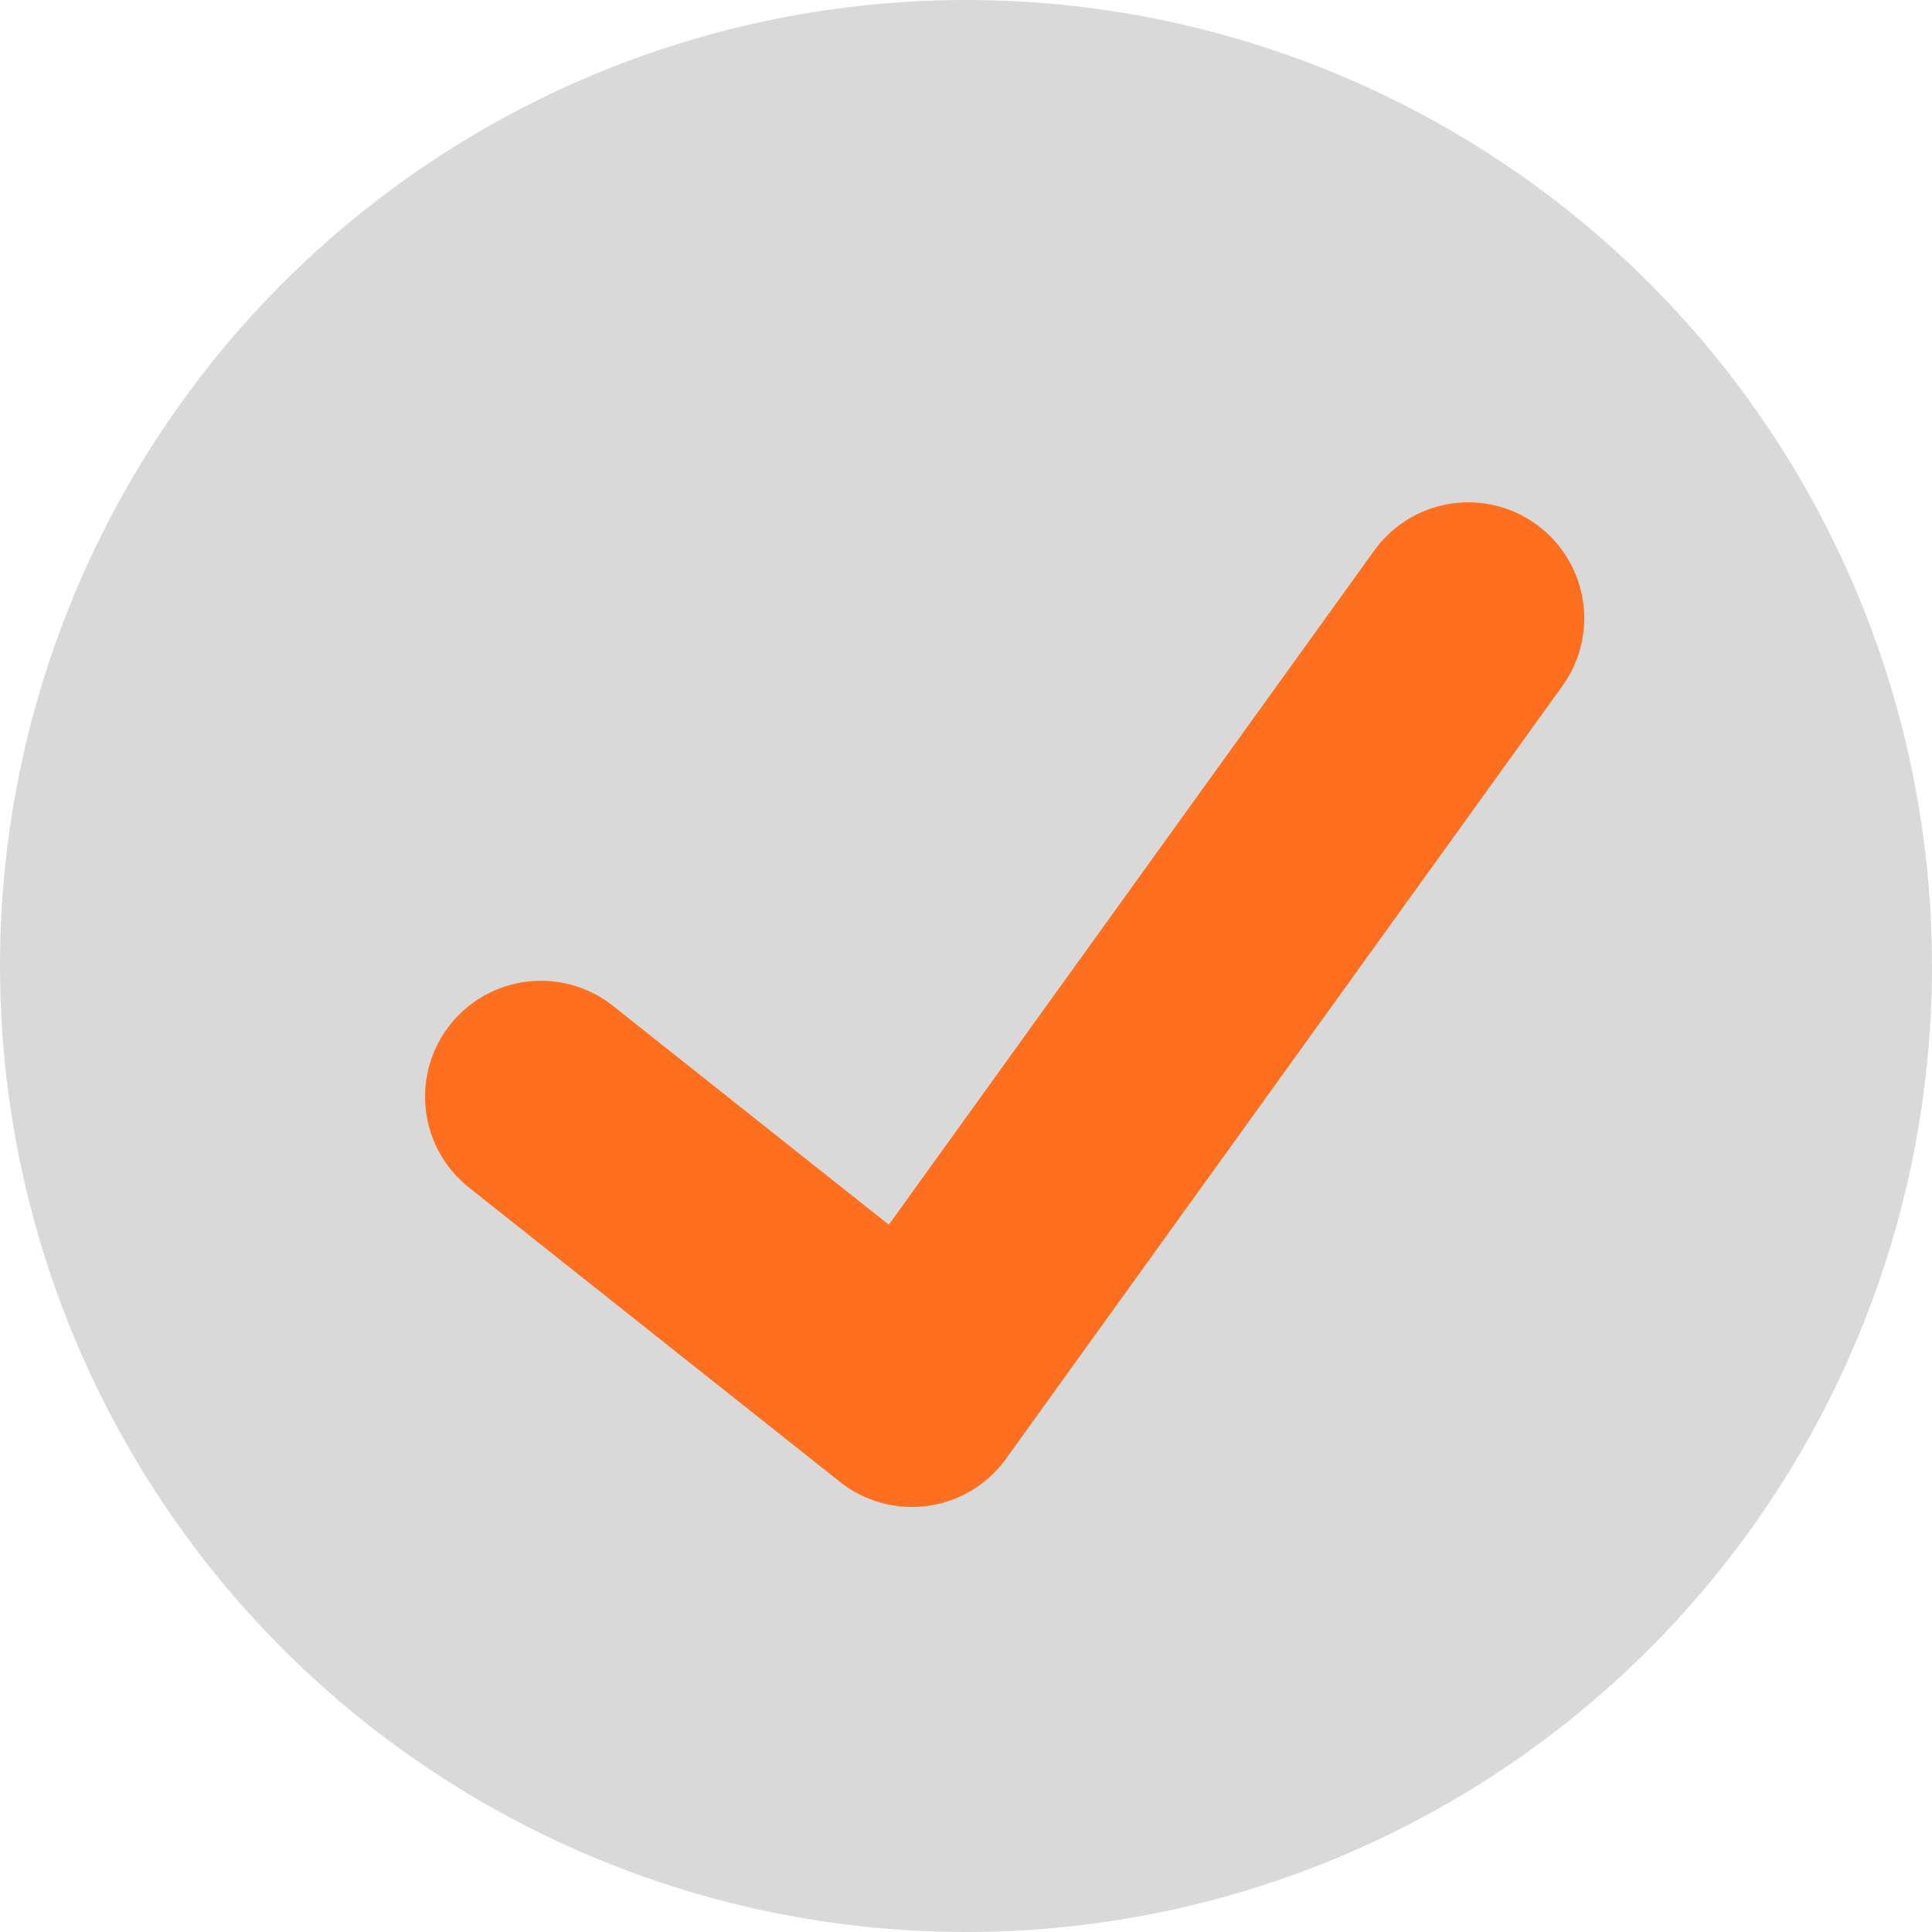
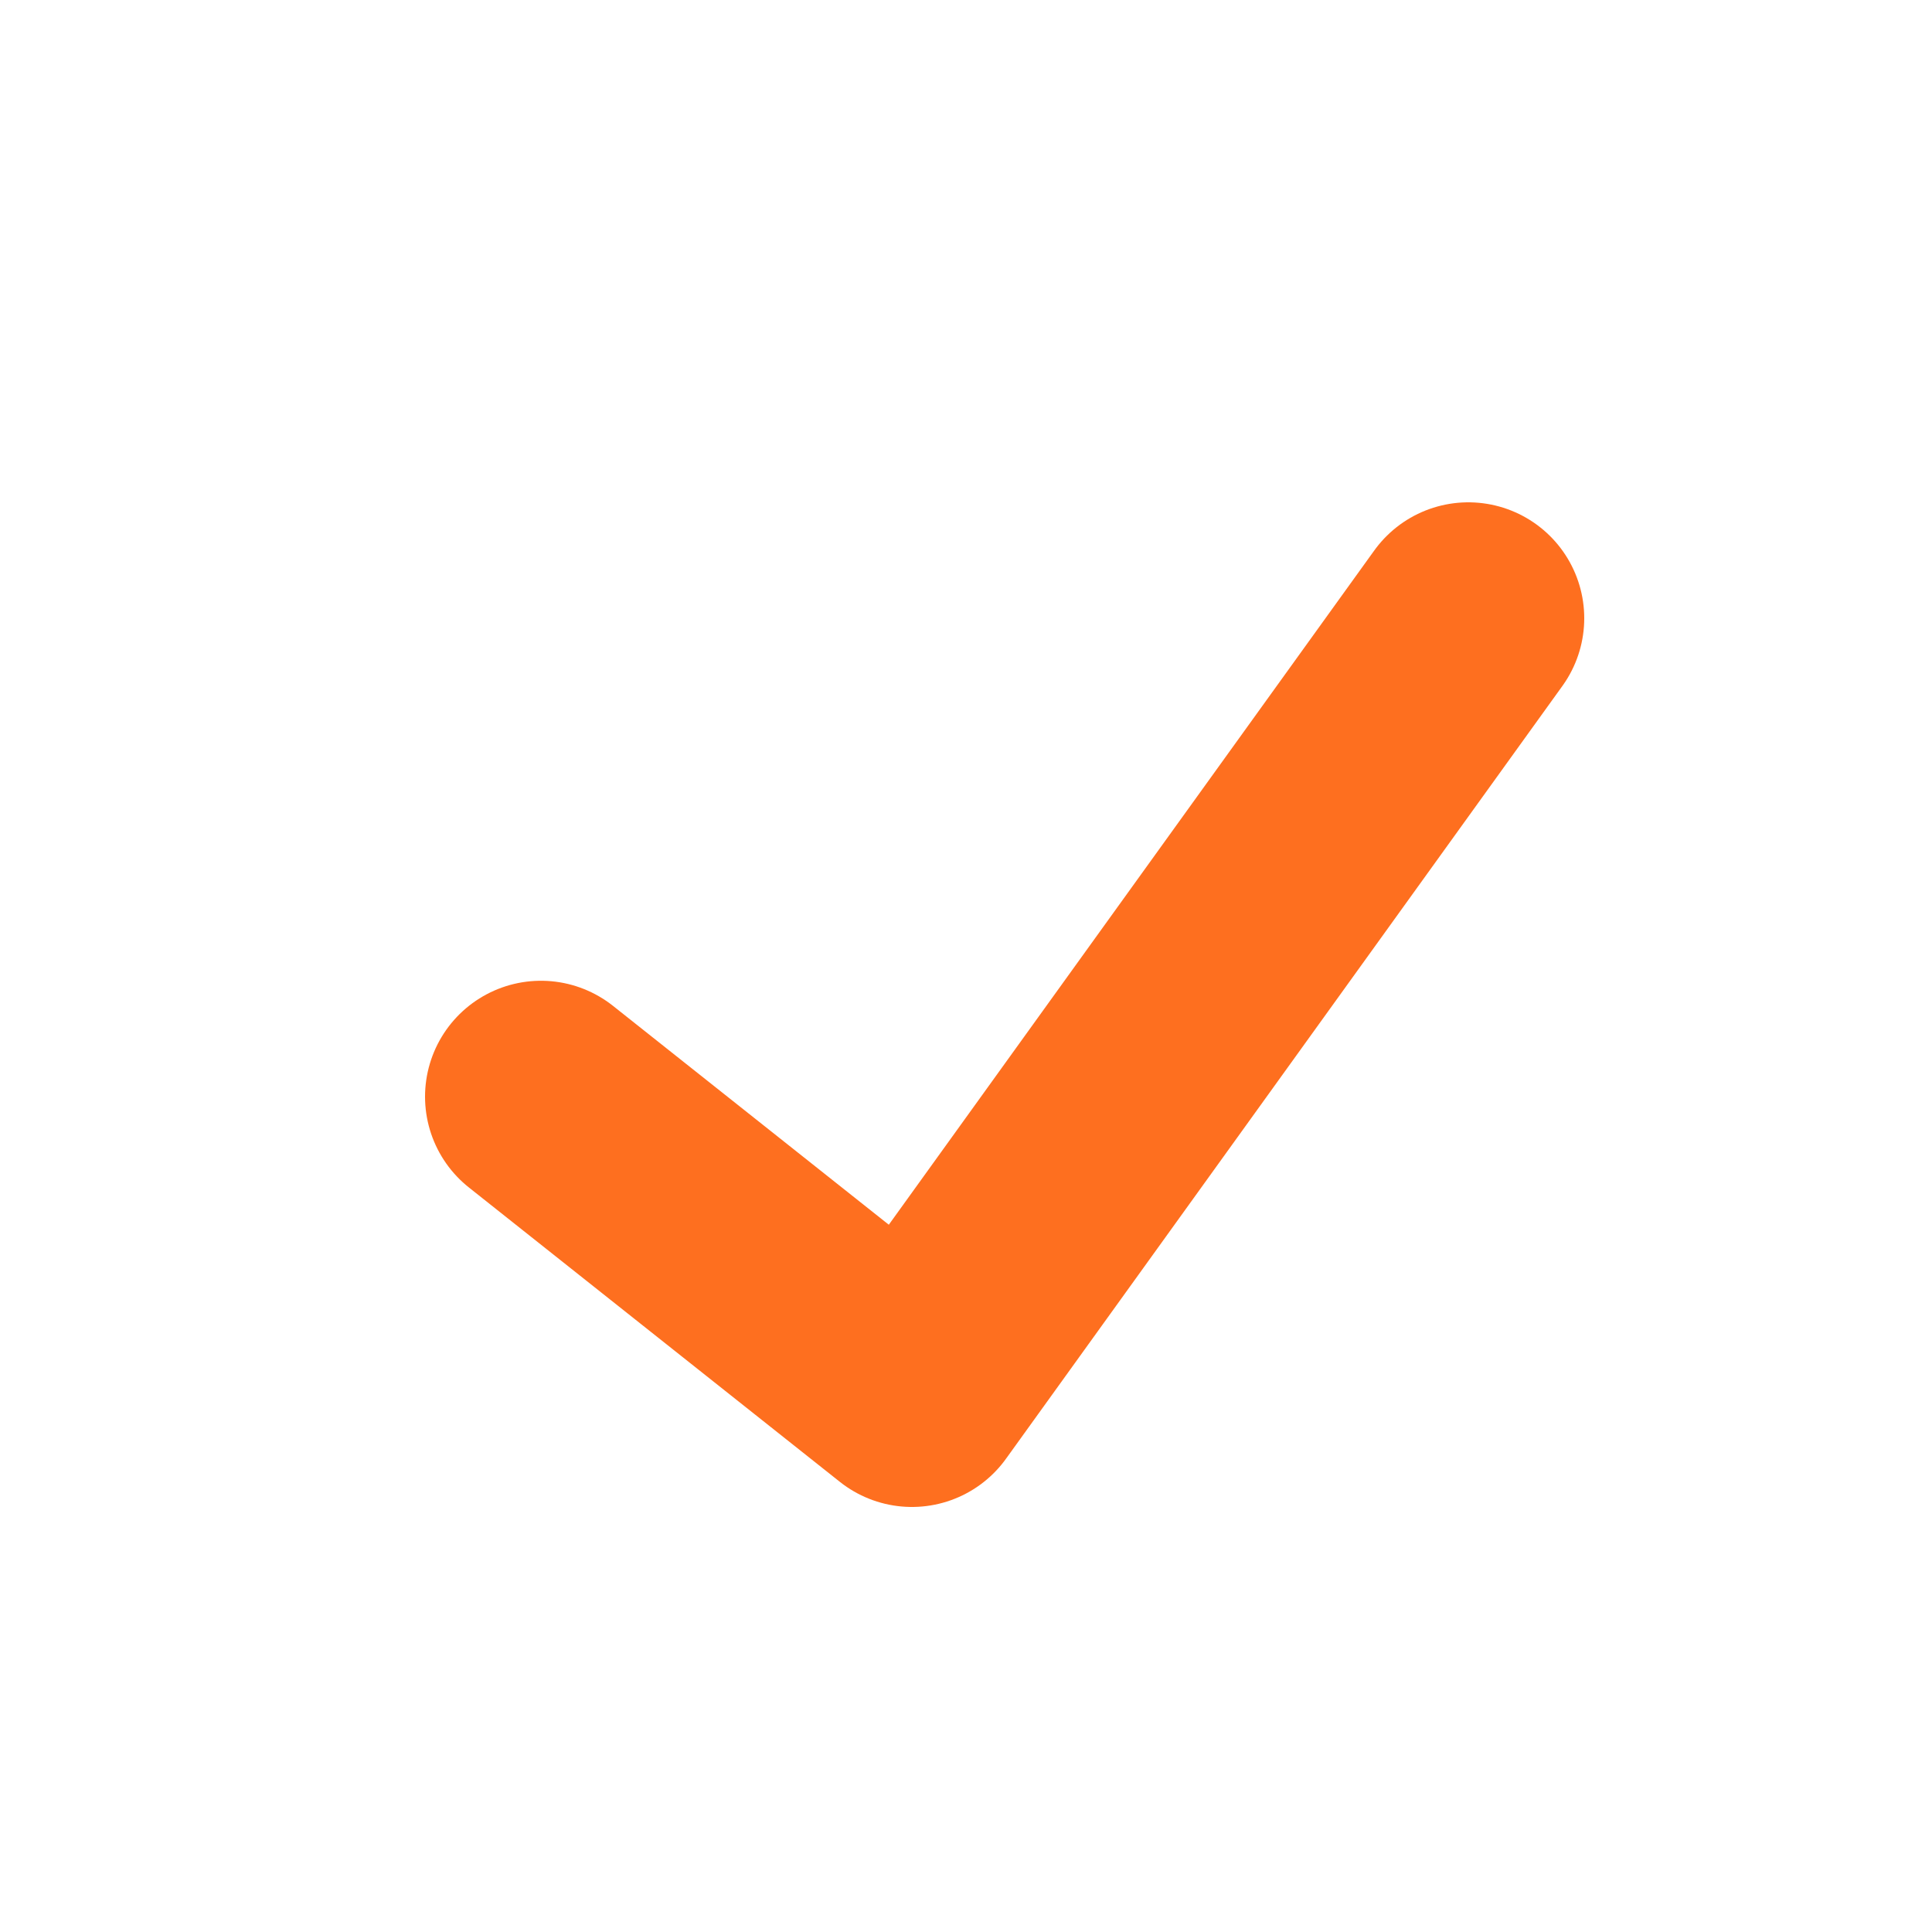
<svg xmlns="http://www.w3.org/2000/svg" width="25" height="25" viewBox="0 0 25 25" fill="none">
-   <circle cx="12.5" cy="12.5" r="12.5" fill="#D9D9D9" />
  <path d="M7 14.191L11.8 18L19 8" stroke="#FE6F1F" stroke-width="3" stroke-linecap="round" stroke-linejoin="round" />
</svg>